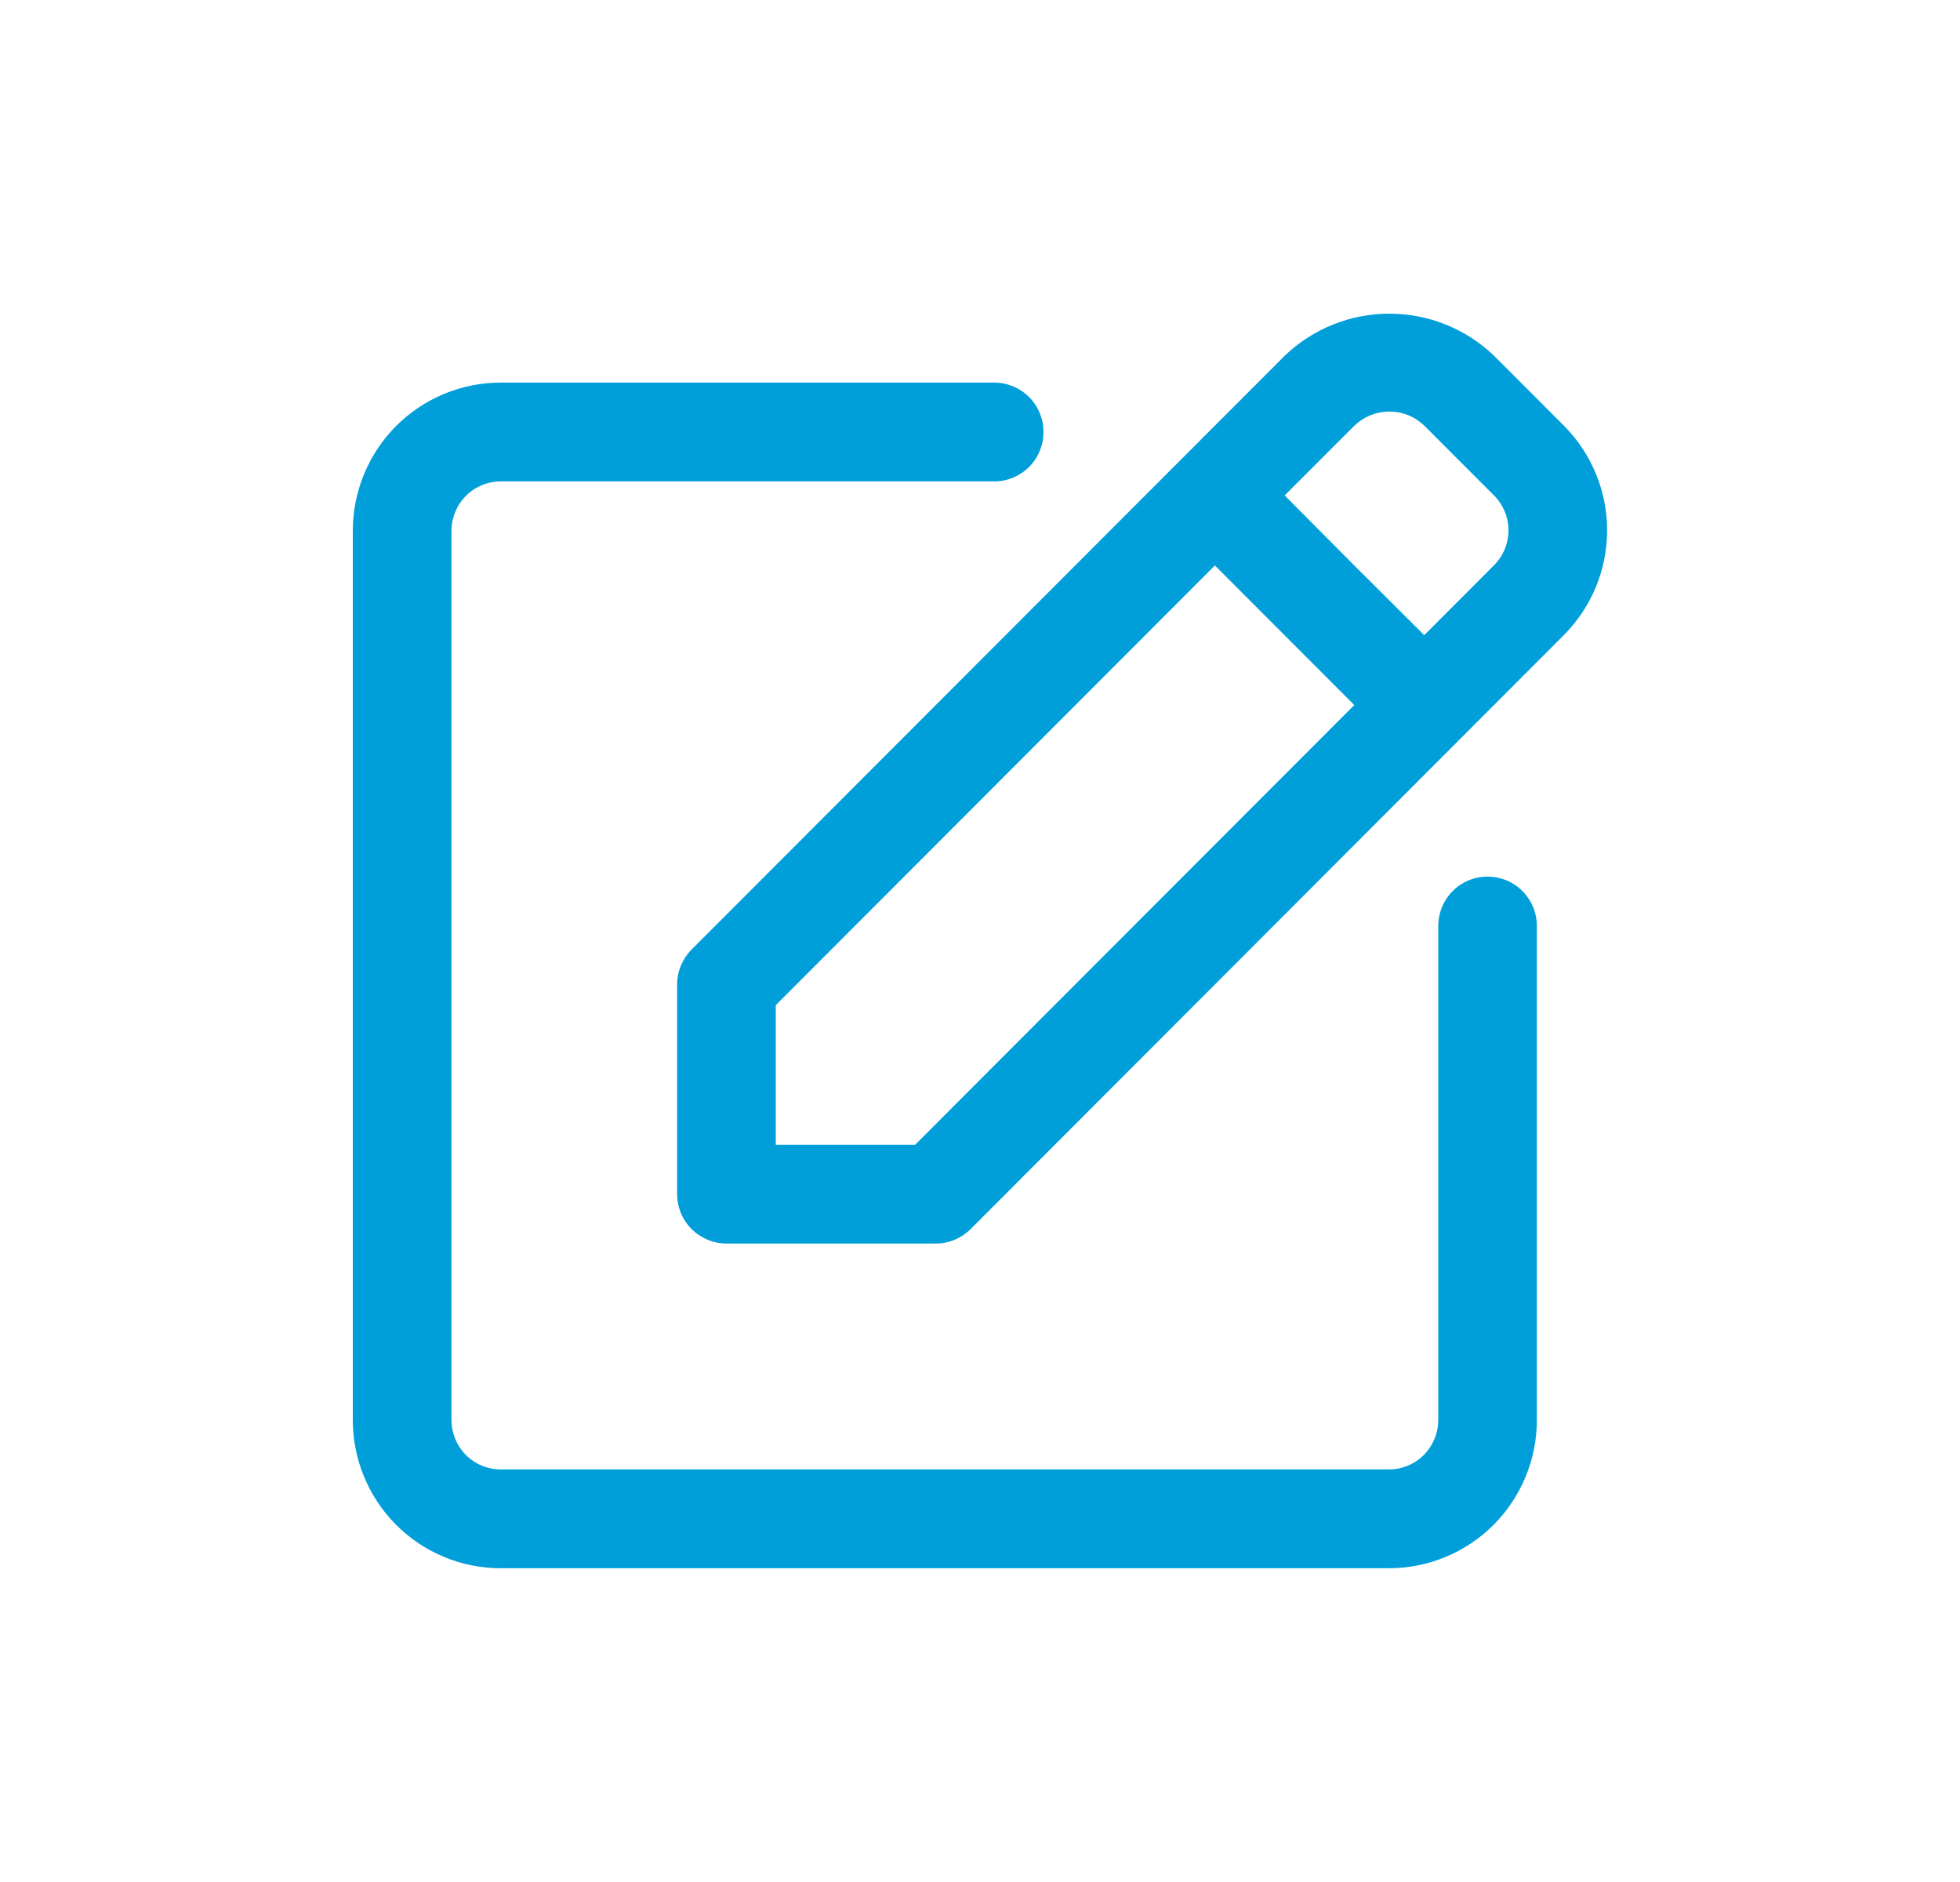
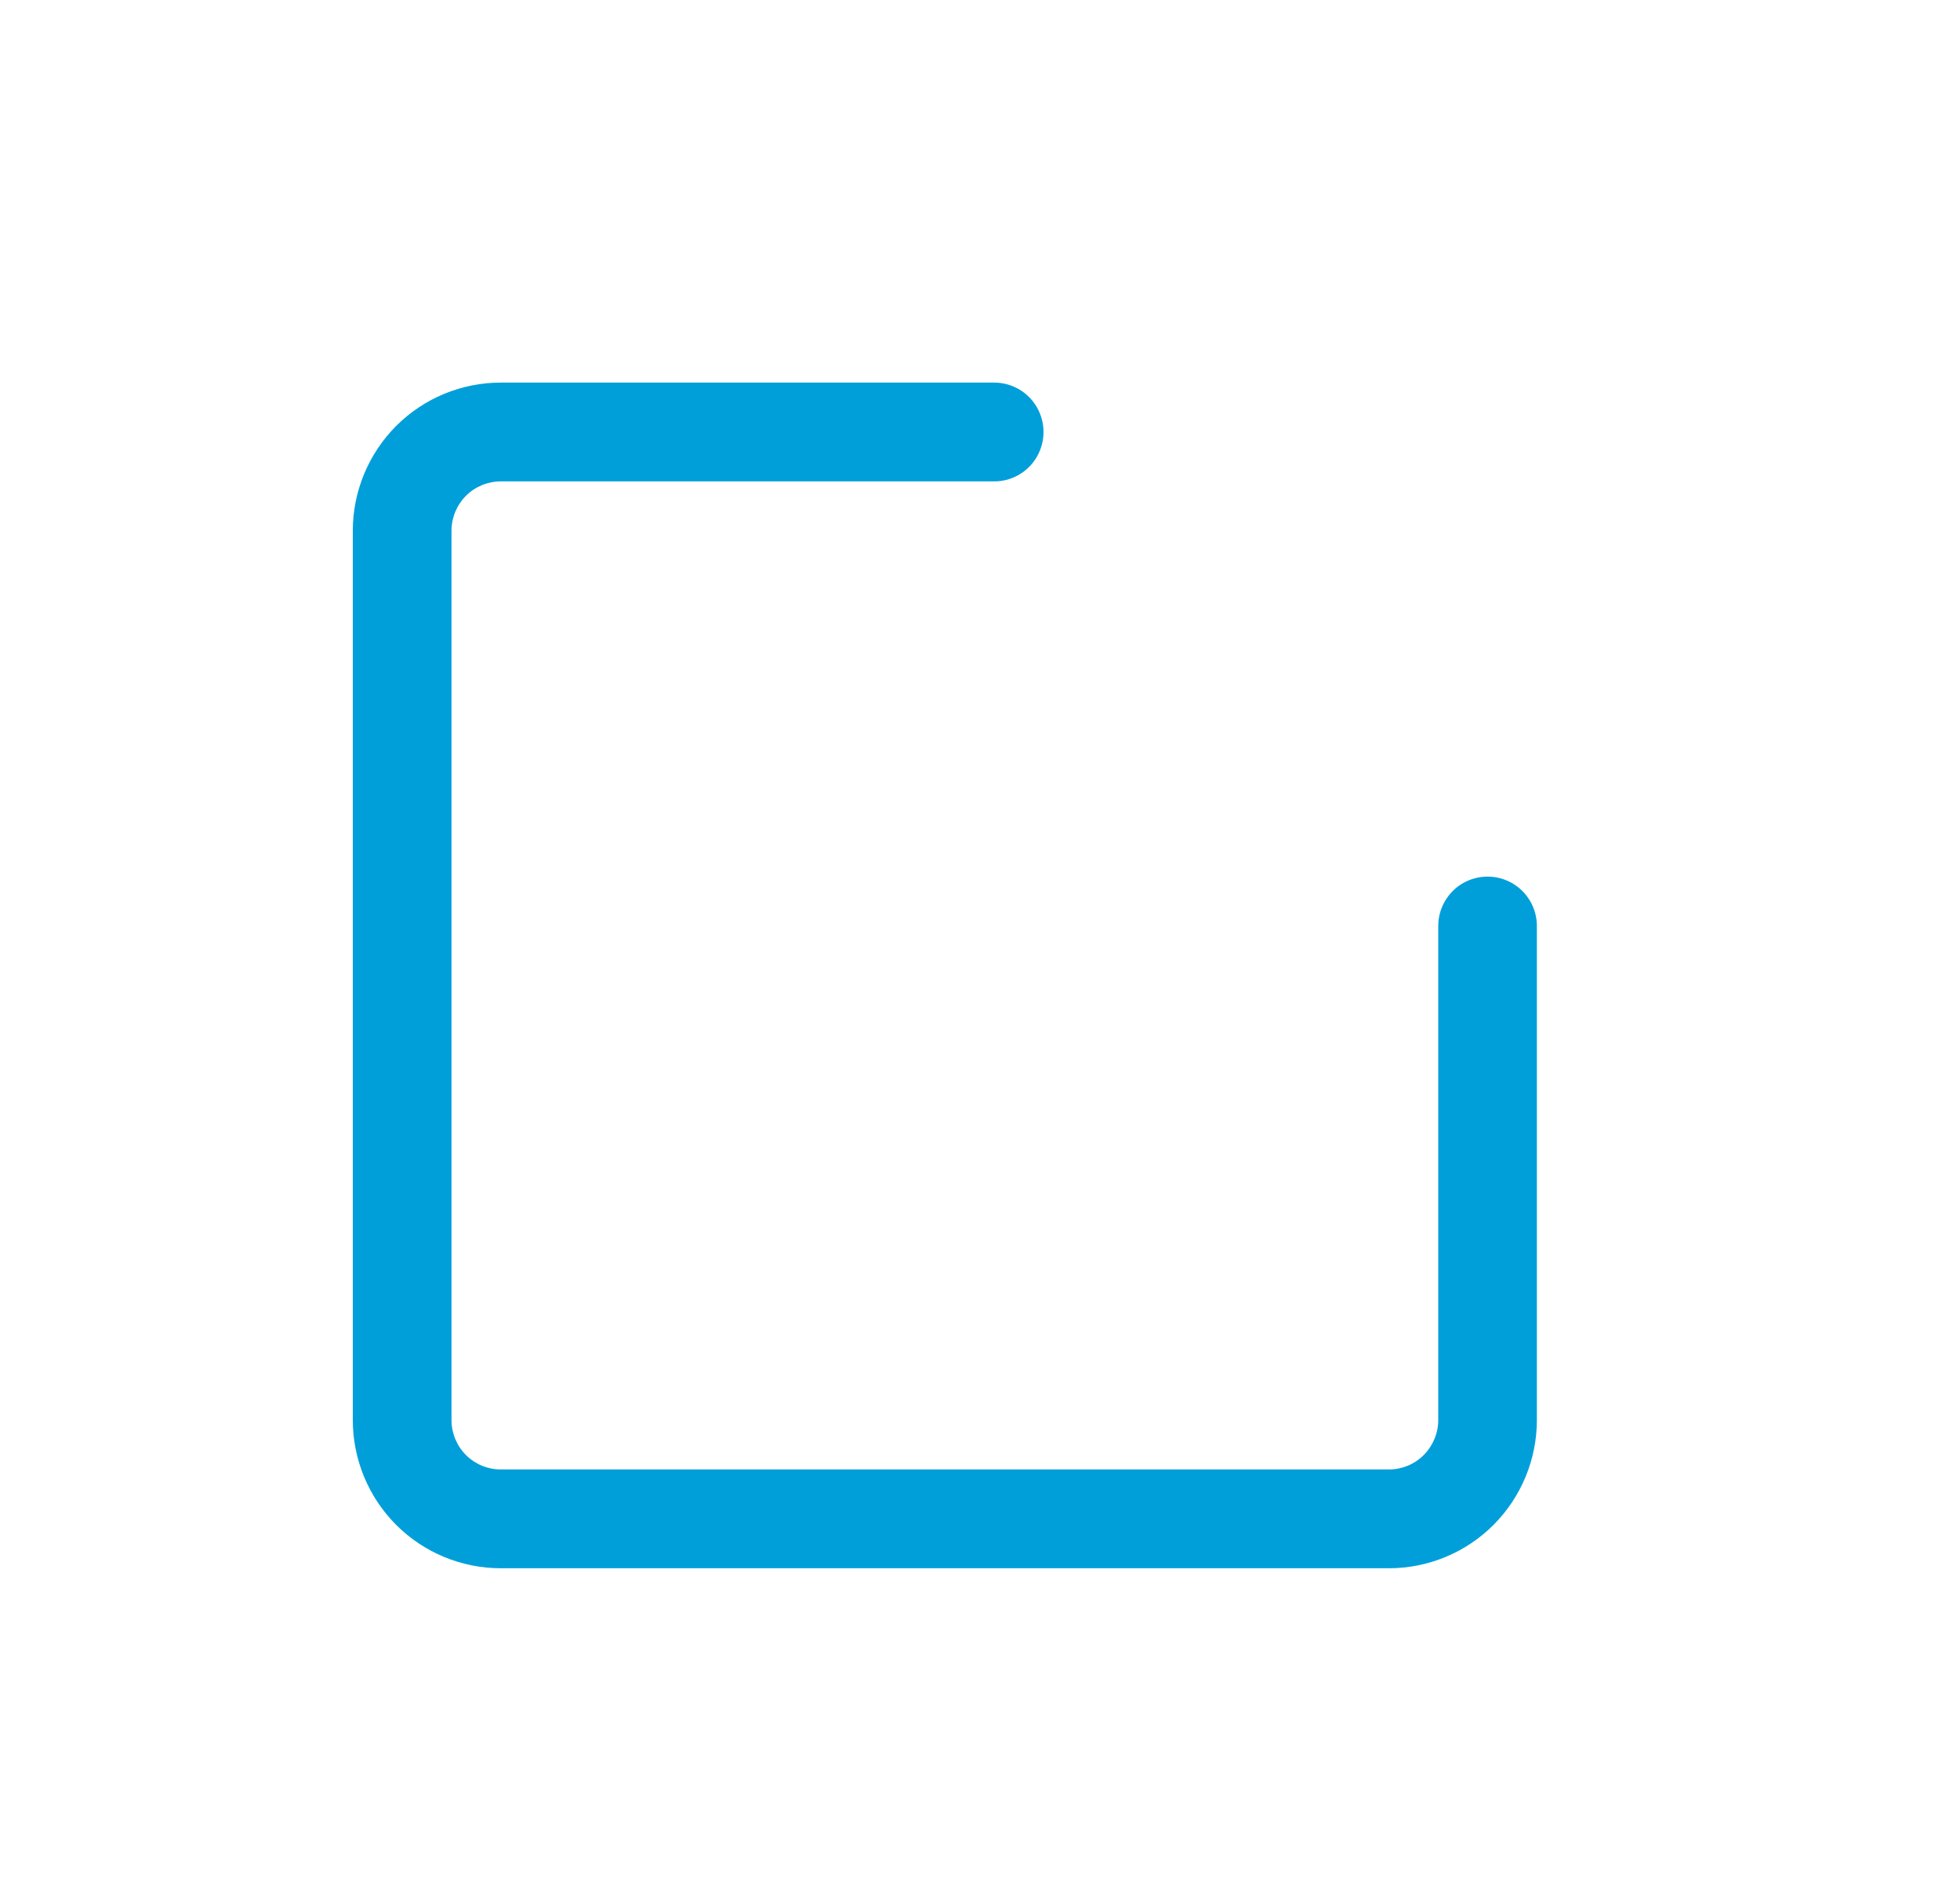
<svg xmlns="http://www.w3.org/2000/svg" width="25" height="24" viewBox="0 0 25 24" fill="none">
  <path d="M6.388 19.999H17.715C18.216 19.999 18.696 19.8 19.05 19.446C19.404 19.091 19.603 18.61 19.603 18.109V11.809C19.603 11.584 19.483 11.376 19.289 11.263C19.094 11.151 18.854 11.151 18.659 11.263C18.465 11.376 18.345 11.584 18.345 11.809V18.109C18.345 18.276 18.278 18.436 18.16 18.555C18.043 18.673 17.882 18.739 17.715 18.739H6.388C6.221 18.739 6.061 18.673 5.943 18.555C5.825 18.436 5.759 18.276 5.759 18.109V6.769C5.759 6.602 5.825 6.442 5.943 6.323C6.061 6.205 6.221 6.139 6.388 6.139H12.681C12.906 6.139 13.114 6.019 13.226 5.824C13.338 5.629 13.338 5.389 13.226 5.194C13.114 4.999 12.906 4.879 12.681 4.879H6.388C5.887 4.879 5.407 5.078 5.053 5.432C4.699 5.787 4.5 6.268 4.5 6.769V18.109C4.5 18.61 4.699 19.091 5.053 19.446C5.407 19.8 5.887 19.999 6.388 19.999Z" fill="#009FDA" />
-   <path d="M8.637 12.554V15.228C8.637 15.395 8.703 15.555 8.821 15.673C8.939 15.791 9.099 15.858 9.266 15.858H11.936C12.103 15.858 12.263 15.791 12.381 15.673L19.946 8.1C20.3 7.745 20.499 7.264 20.499 6.763C20.499 6.262 20.3 5.781 19.946 5.427L19.056 4.536C18.697 4.192 18.219 4 17.721 4C17.224 4 16.746 4.192 16.387 4.536L8.821 12.109C8.704 12.227 8.637 12.387 8.637 12.554L8.637 12.554ZM17.277 5.427C17.397 5.312 17.556 5.248 17.722 5.248C17.887 5.248 18.046 5.312 18.166 5.427L19.056 6.318L19.056 6.317C19.174 6.436 19.241 6.596 19.241 6.763C19.241 6.93 19.174 7.091 19.056 7.209L18.166 8.1L17.274 7.211L16.386 6.318L17.277 5.427ZM9.895 12.818L15.496 7.211L17.274 8.991L11.673 14.598H9.895V12.818Z" fill="#009FDA" />
</svg>